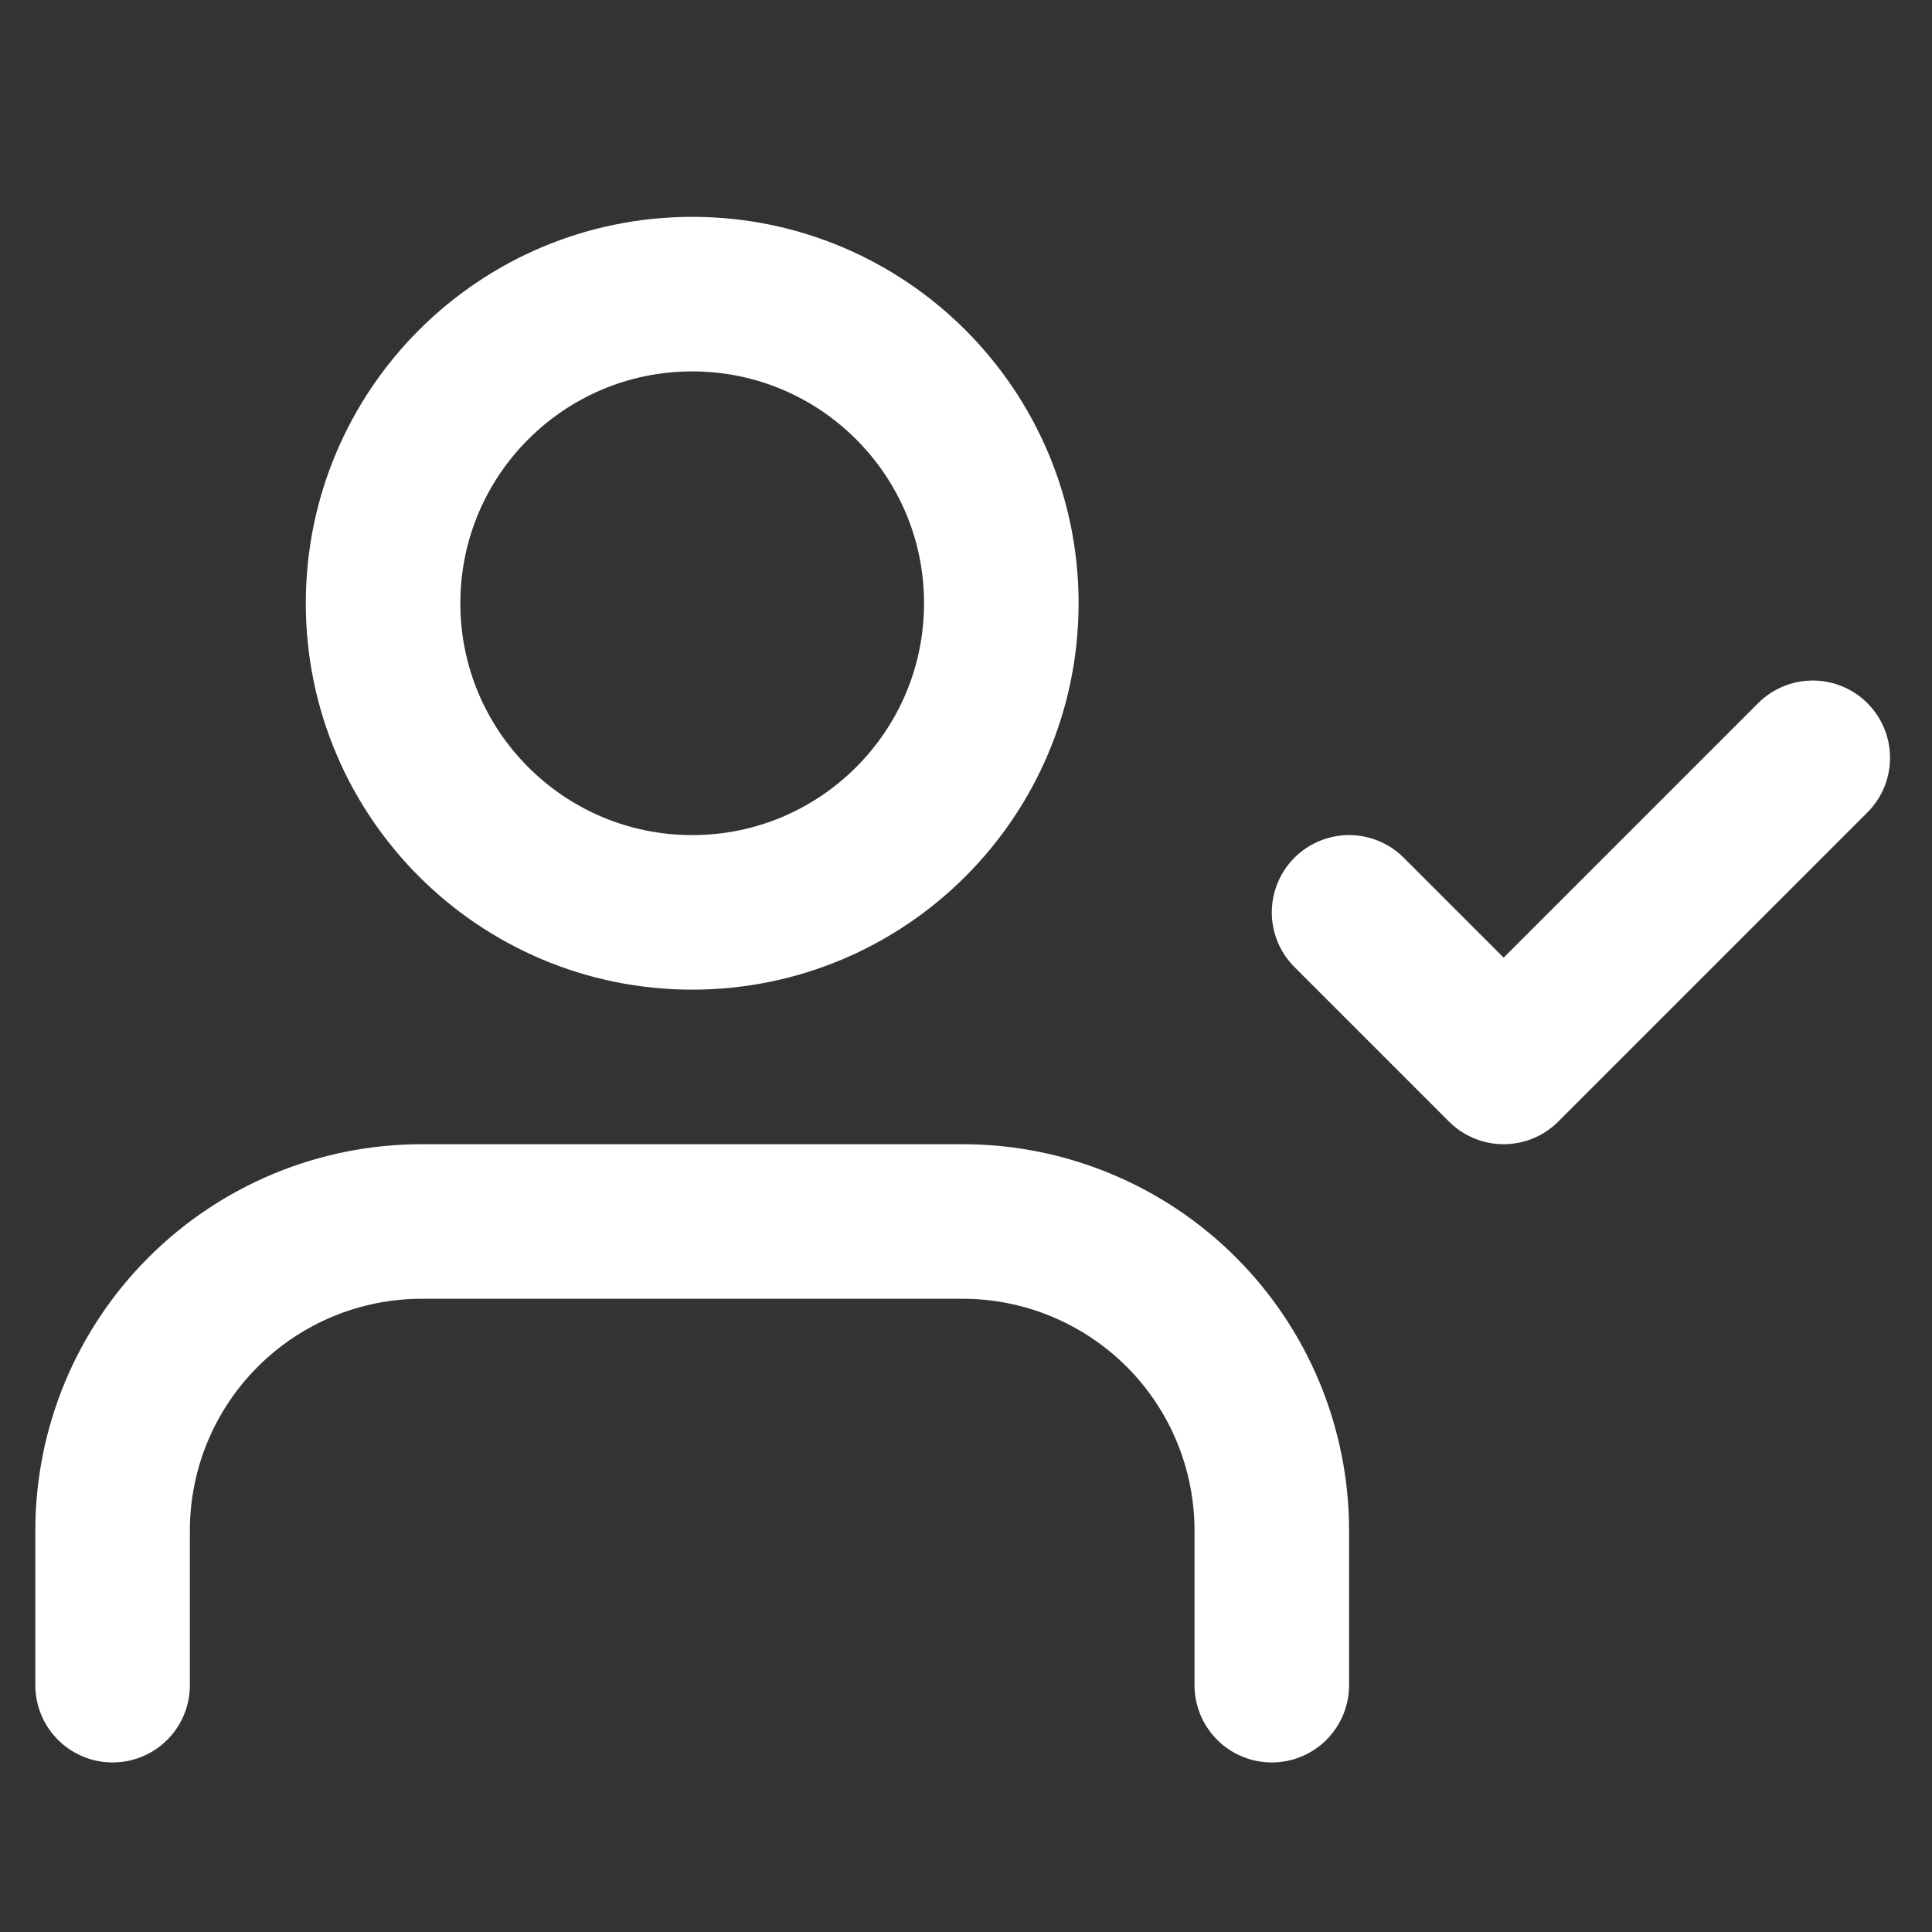
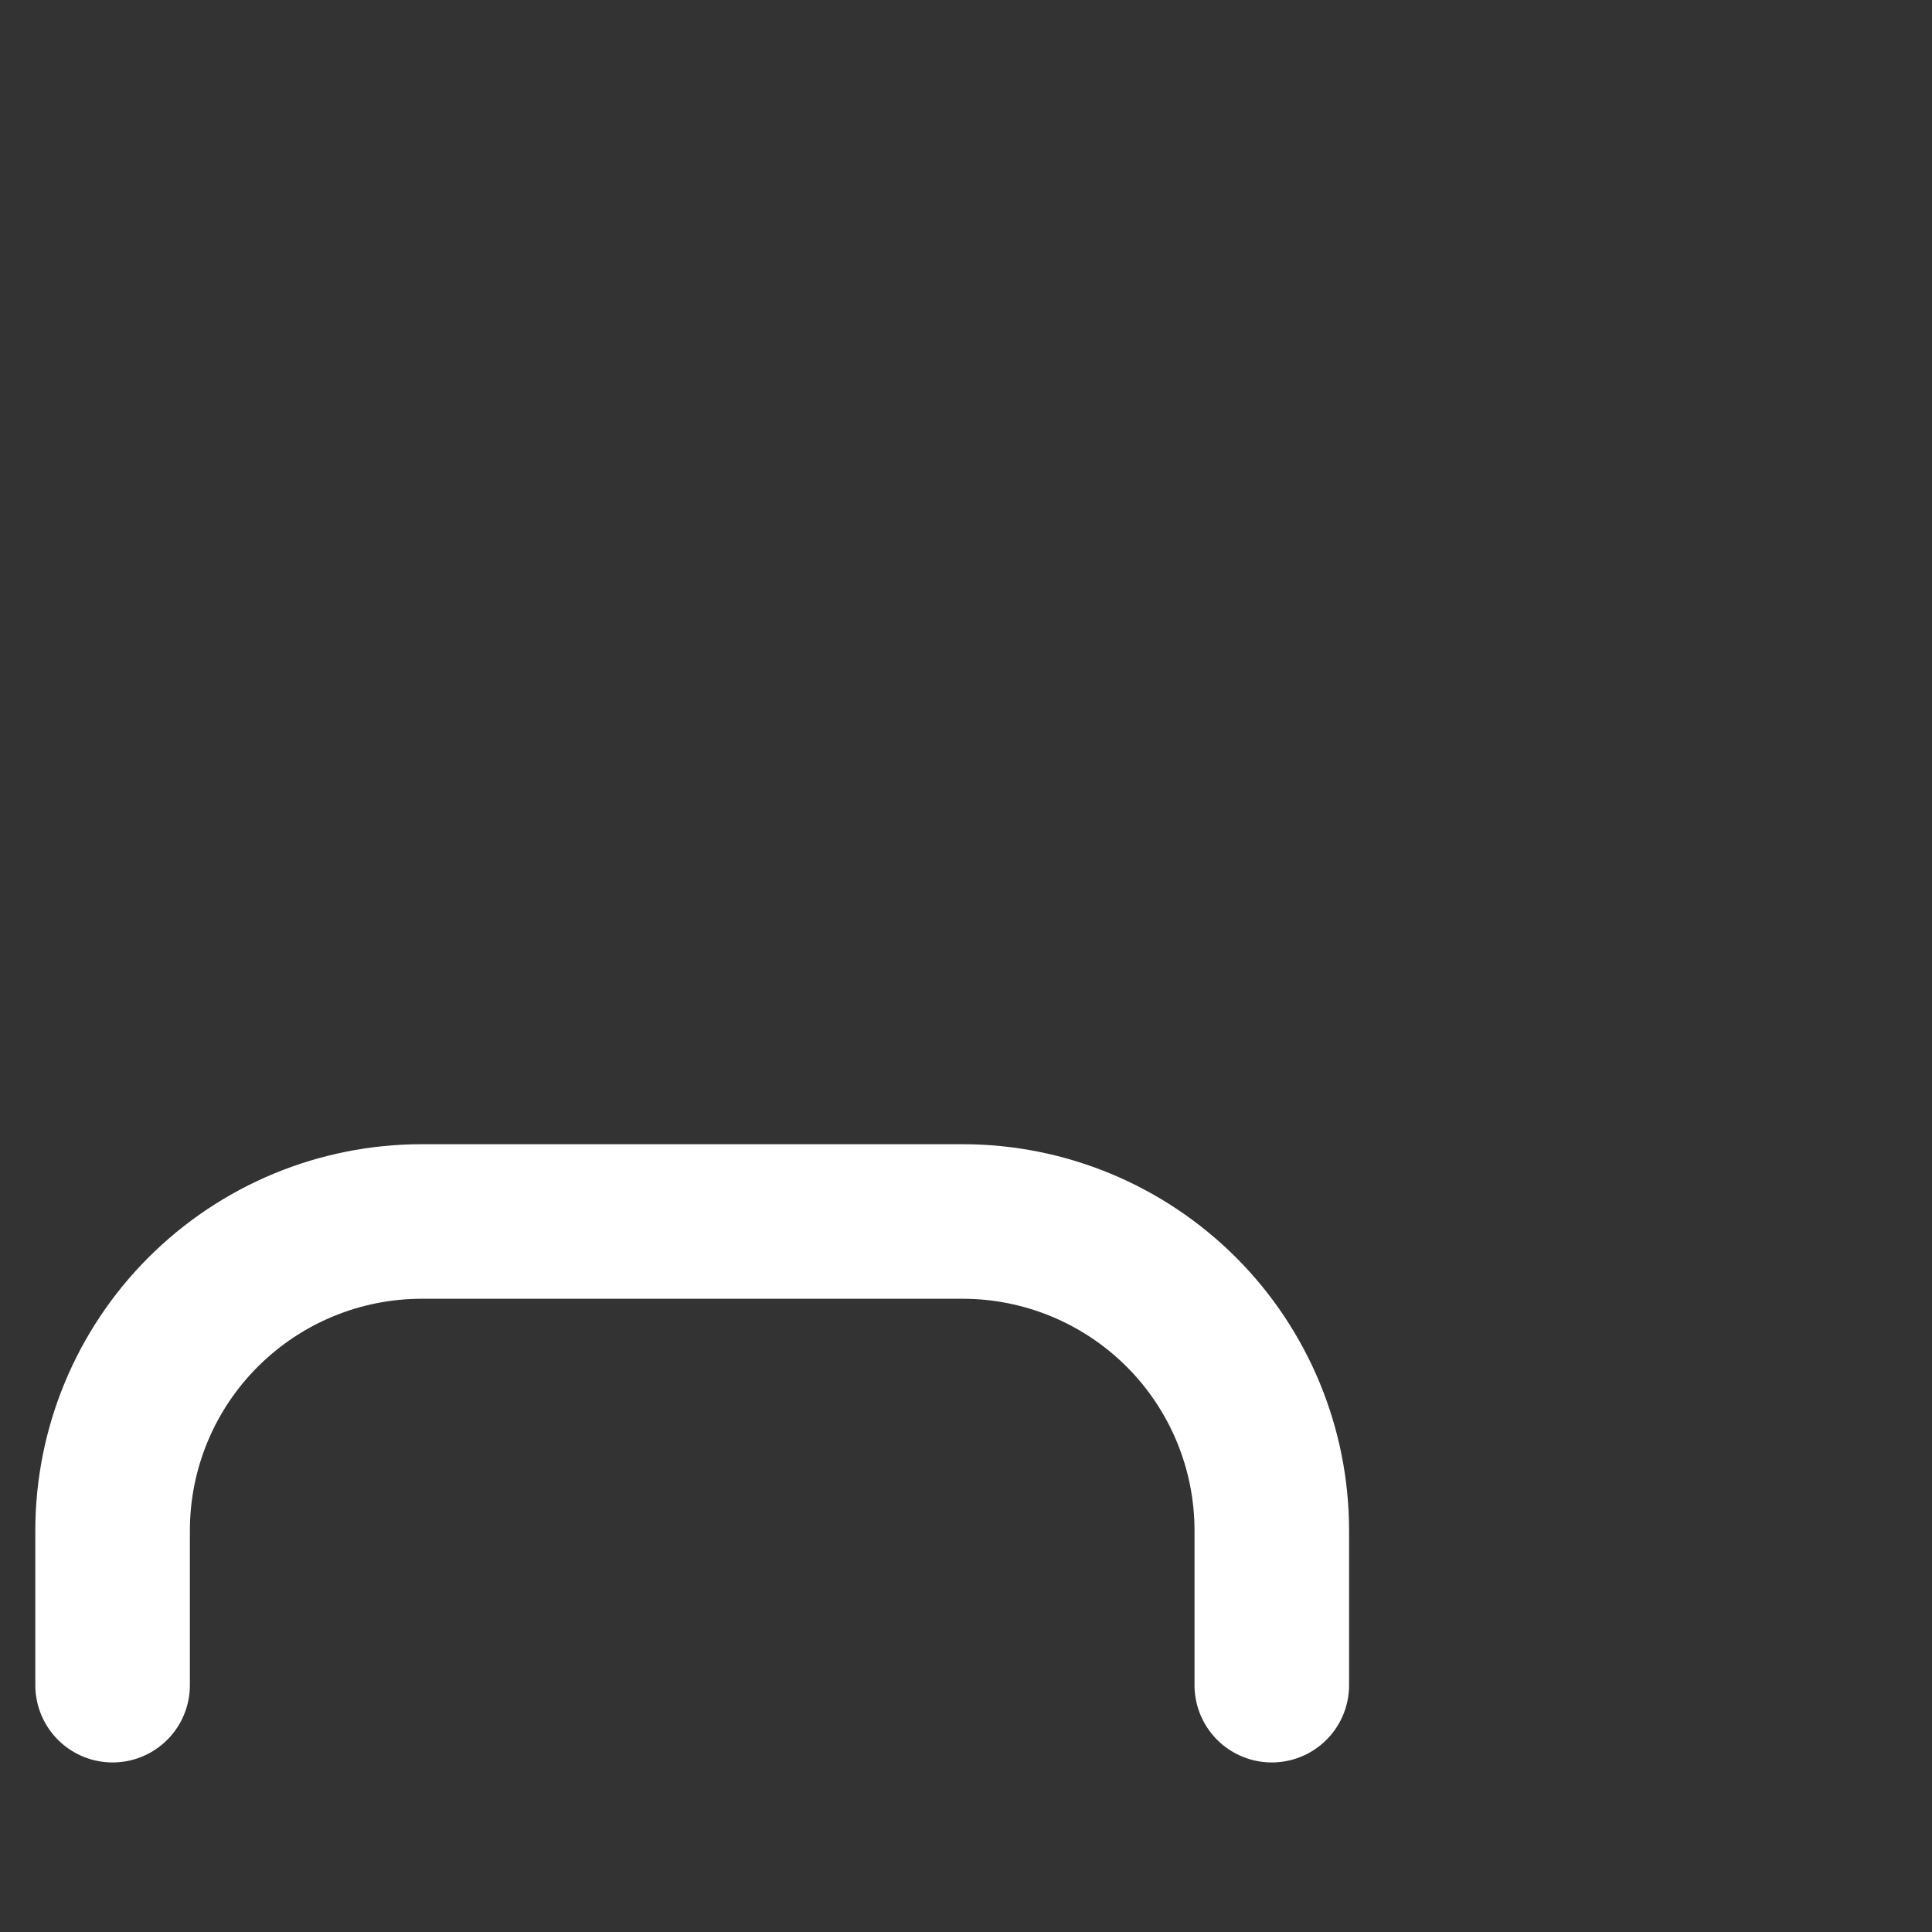
<svg xmlns="http://www.w3.org/2000/svg" width="25" height="25" viewBox="0 0 25 25" fill="none">
  <rect x="0" y="0" width="25" height="25" fill="#333333" stroke="none" />
  <g clip-path="url(#clip0_59_274)">
    <path d="M16.457 21.806V19.806C16.457 18.745 16.036 17.728 15.286 16.978C14.535 16.228 13.518 15.806 12.457 15.806H5.457C4.396 15.806 3.379 16.228 2.629 16.978C1.878 17.728 1.457 18.745 1.457 19.806V21.806" stroke="white" stroke-width="2" stroke-linecap="round" stroke-linejoin="round" />
-     <path d="M8.957 11.806C11.166 11.806 12.957 10.015 12.957 7.806C12.957 5.597 11.166 3.806 8.957 3.806C6.748 3.806 4.957 5.597 4.957 7.806C4.957 10.015 6.748 11.806 8.957 11.806Z" stroke="white" stroke-width="2" stroke-linecap="round" stroke-linejoin="round" />
-     <path d="M17.457 11.806L19.457 13.806L23.457 9.806" stroke="white" stroke-width="2" stroke-linecap="round" stroke-linejoin="round" />
  </g>
  <defs>
    <clipPath id="clip0_59_274">
      <rect width="24" height="24" fill="white" transform="translate(0.457 0.806)" />
    </clipPath>
  </defs>
</svg>